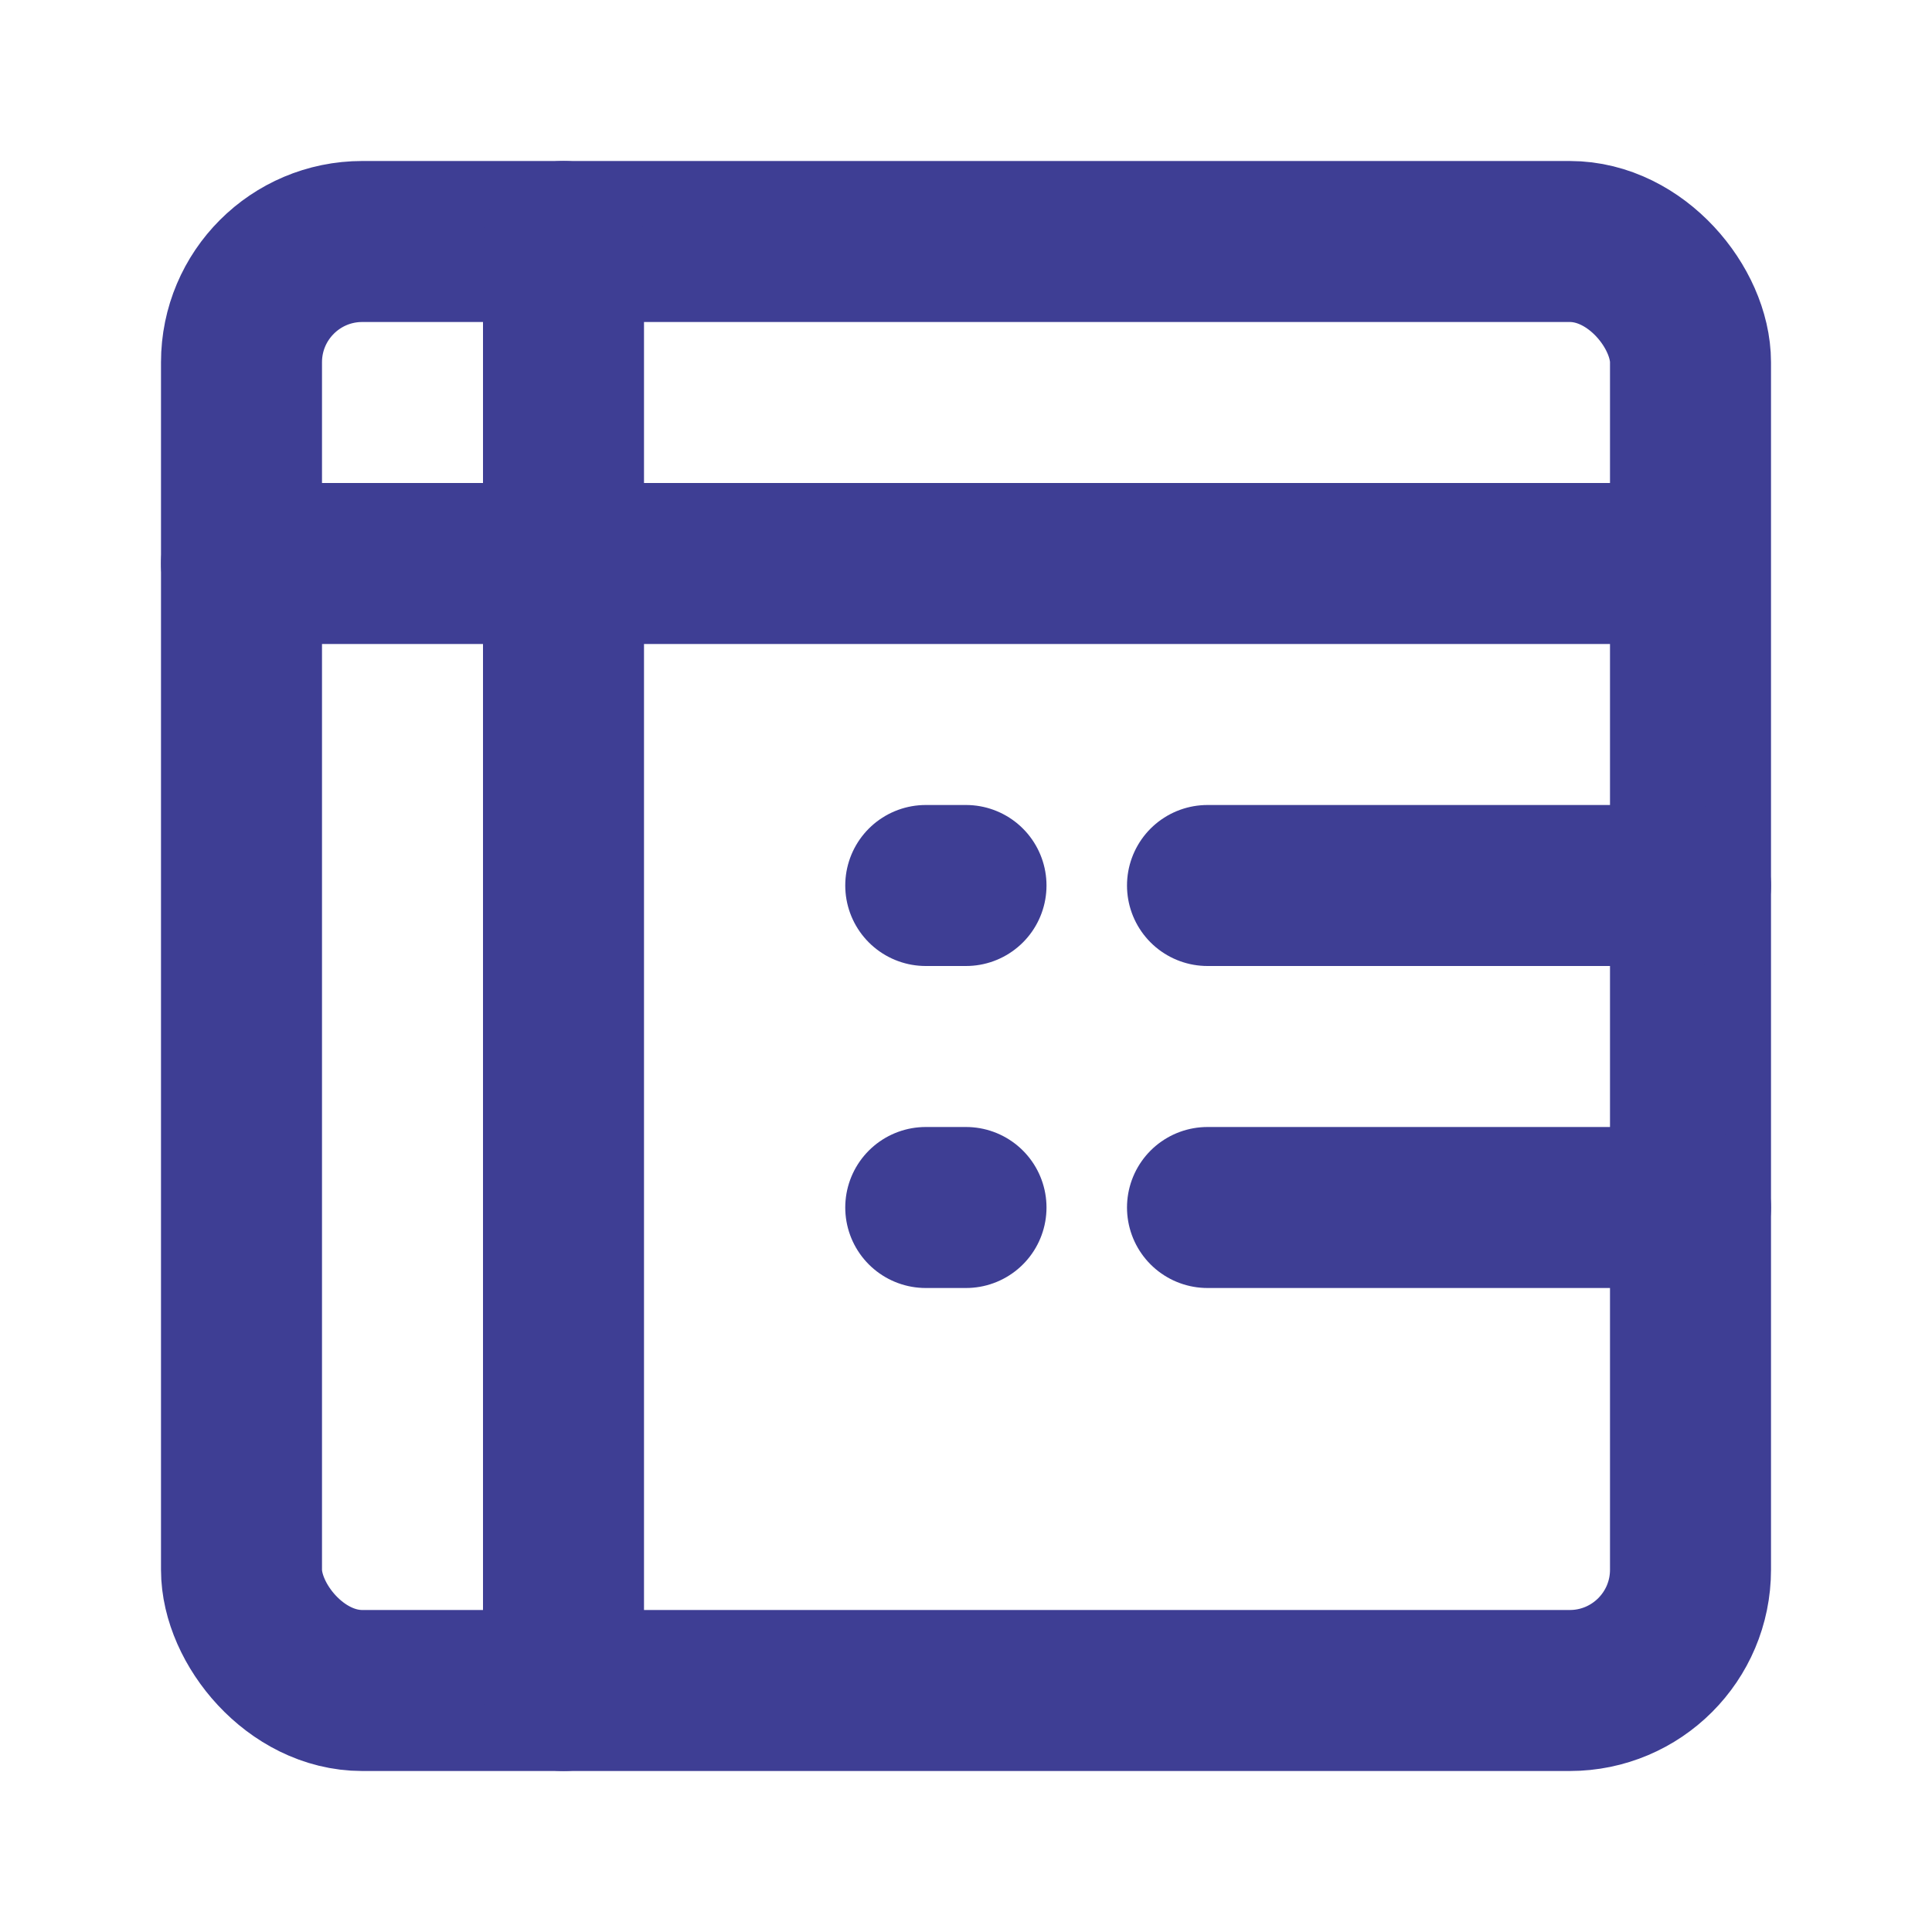
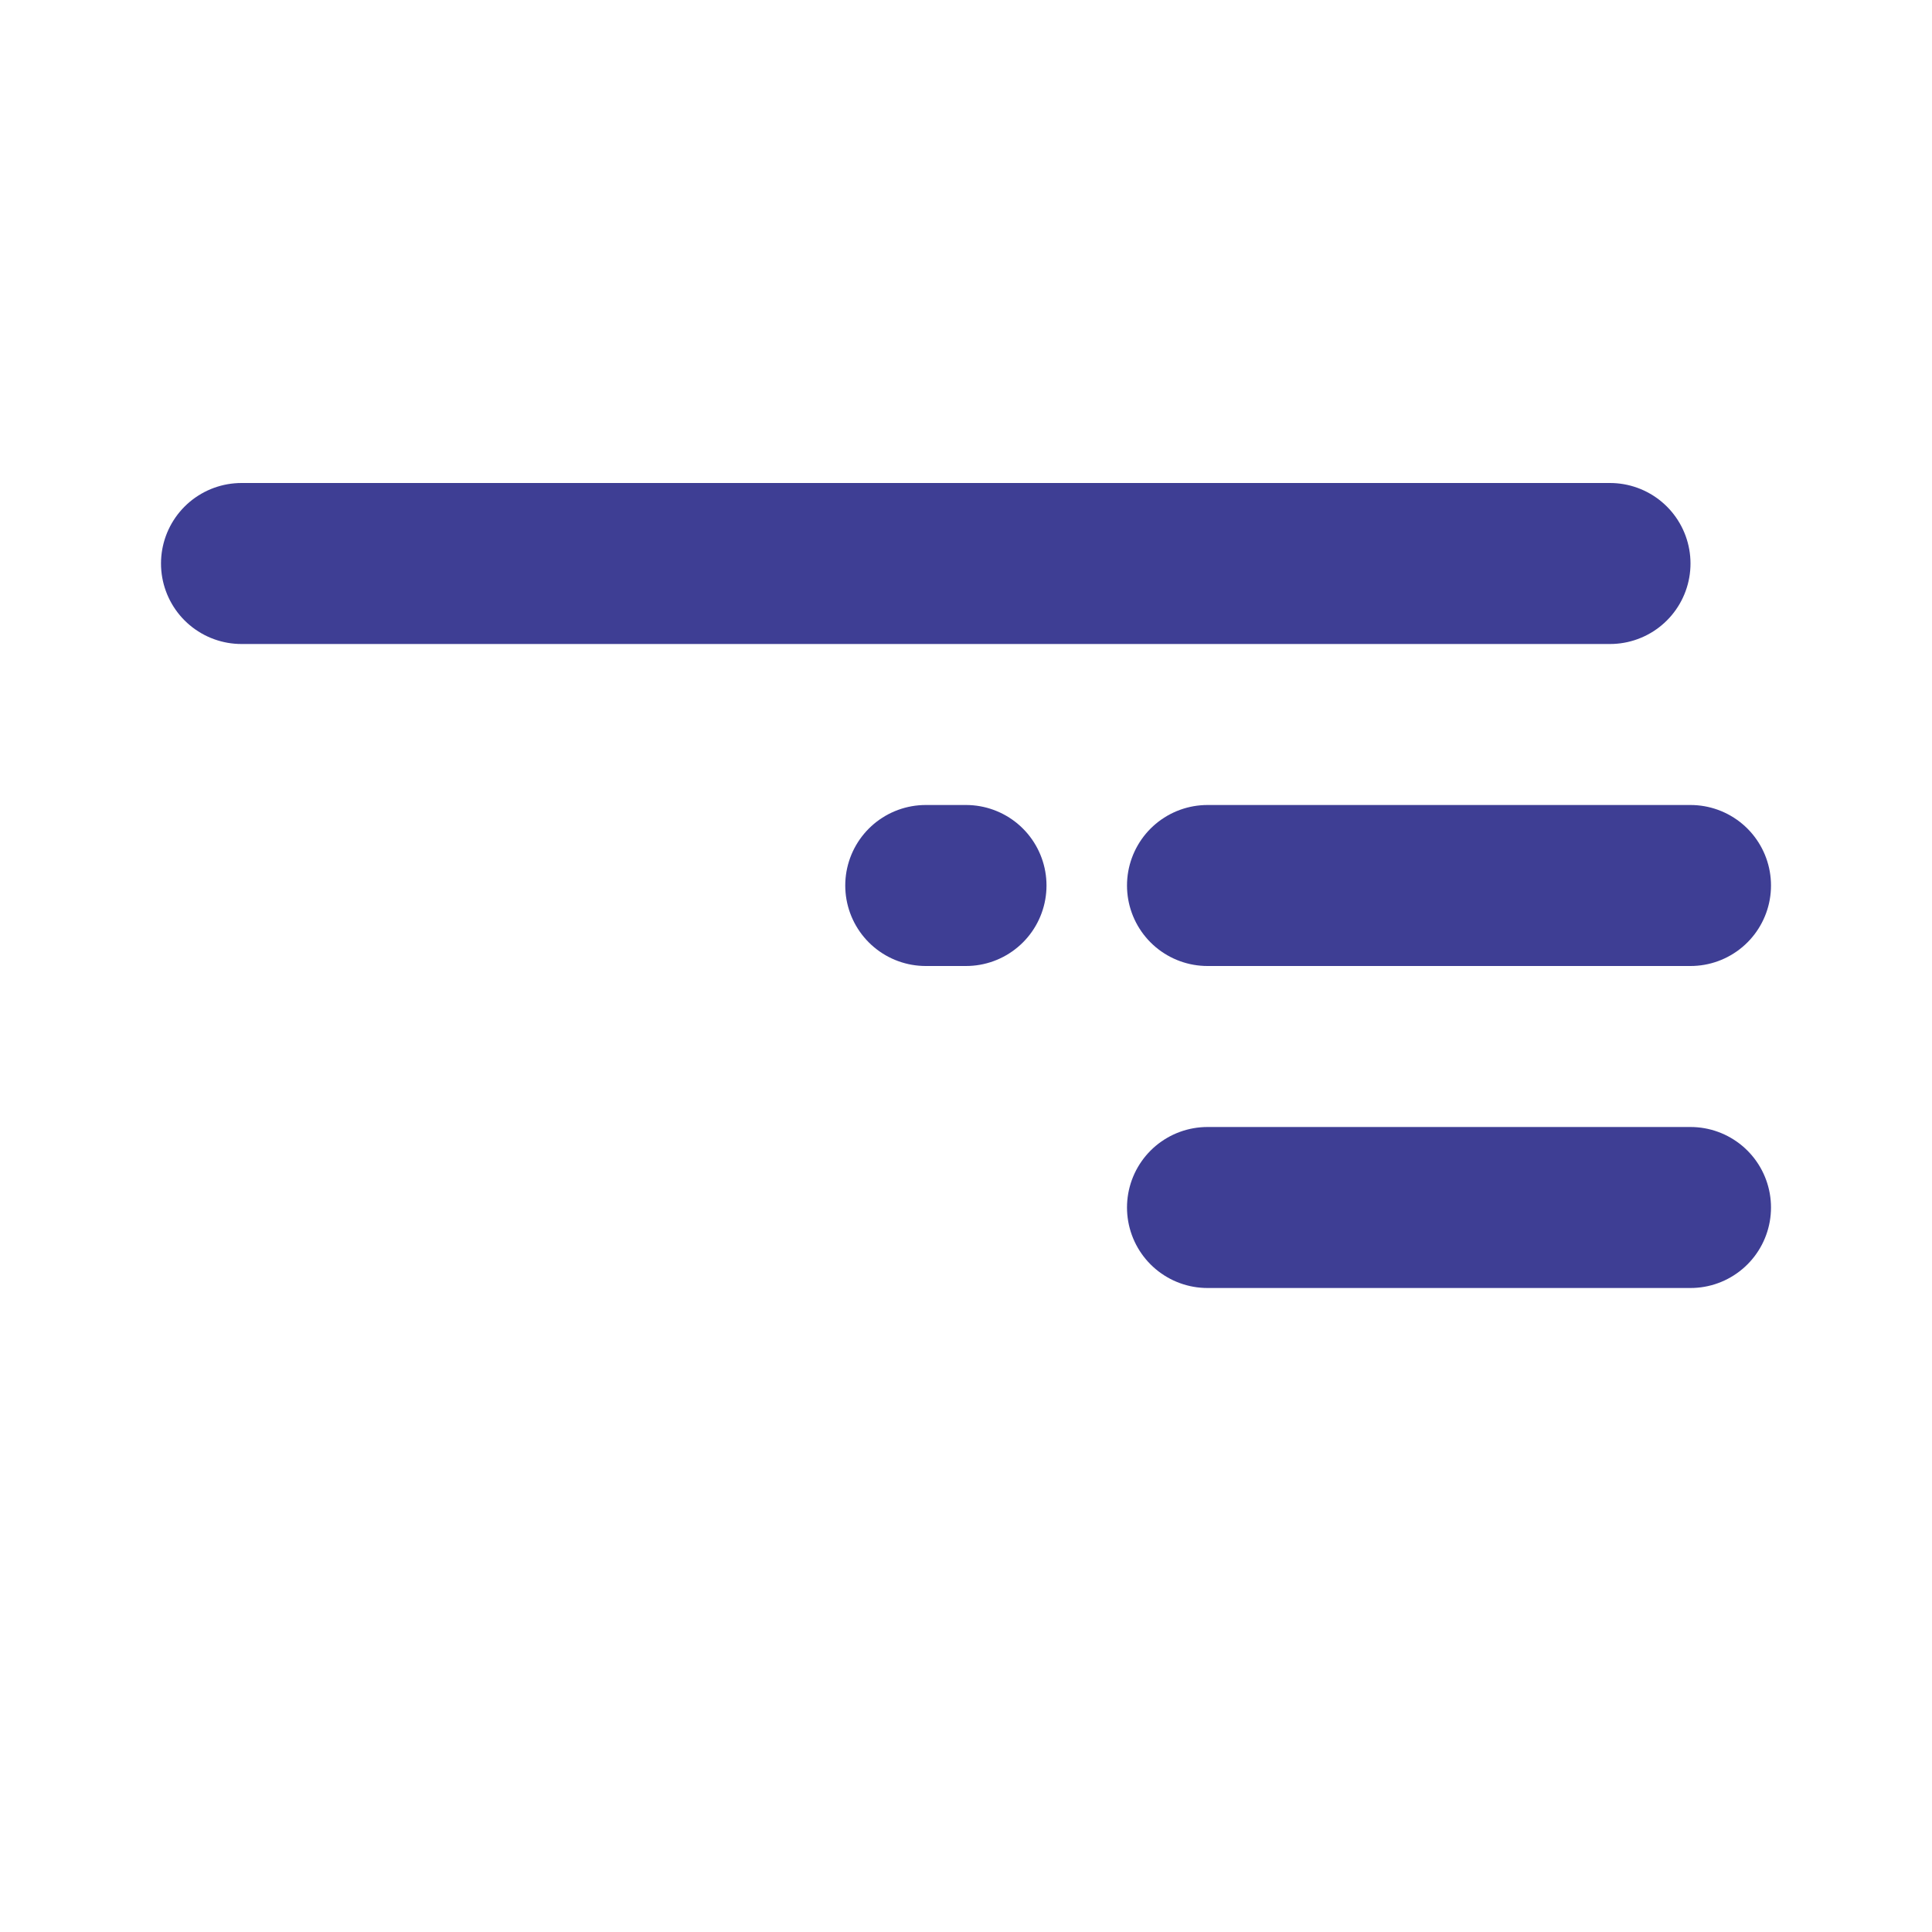
<svg xmlns="http://www.w3.org/2000/svg" width="64px" height="64px" viewBox="0 0 48 48" fill="none">
  <g id="SVGRepo_bgCarrier" stroke-width="0" />
  <g id="SVGRepo_tracerCarrier" stroke-linecap="round" stroke-linejoin="round" />
  <g id="SVGRepo_iconCarrier">
-     <rect x="6" y="6" width="36" height="36" rx="3" stroke="#3E3E94" stroke-width="4" stroke-linecap="round" stroke-linejoin="round" />
    <path d="M6 14H40" stroke="#3E3E94" stroke-width="4" stroke-linecap="round" stroke-linejoin="round" />
    <path d="M30 22H42" stroke="#3E3E94" stroke-width="4" stroke-linecap="round" stroke-linejoin="round" />
    <path d="M30 30H42" stroke="#3E3E94" stroke-width="4" stroke-linecap="round" stroke-linejoin="round" />
    <path d="M23 22H24" stroke="#3E3E94" stroke-width="4" stroke-linecap="round" stroke-linejoin="round" />
-     <path d="M23 30H24" stroke="#3E3E94" stroke-width="4" stroke-linecap="round" stroke-linejoin="round" />
-     <path d="M14 6L14 42" stroke="#3E3E94" stroke-width="4" stroke-linecap="round" stroke-linejoin="round" />
  </g>
</svg>